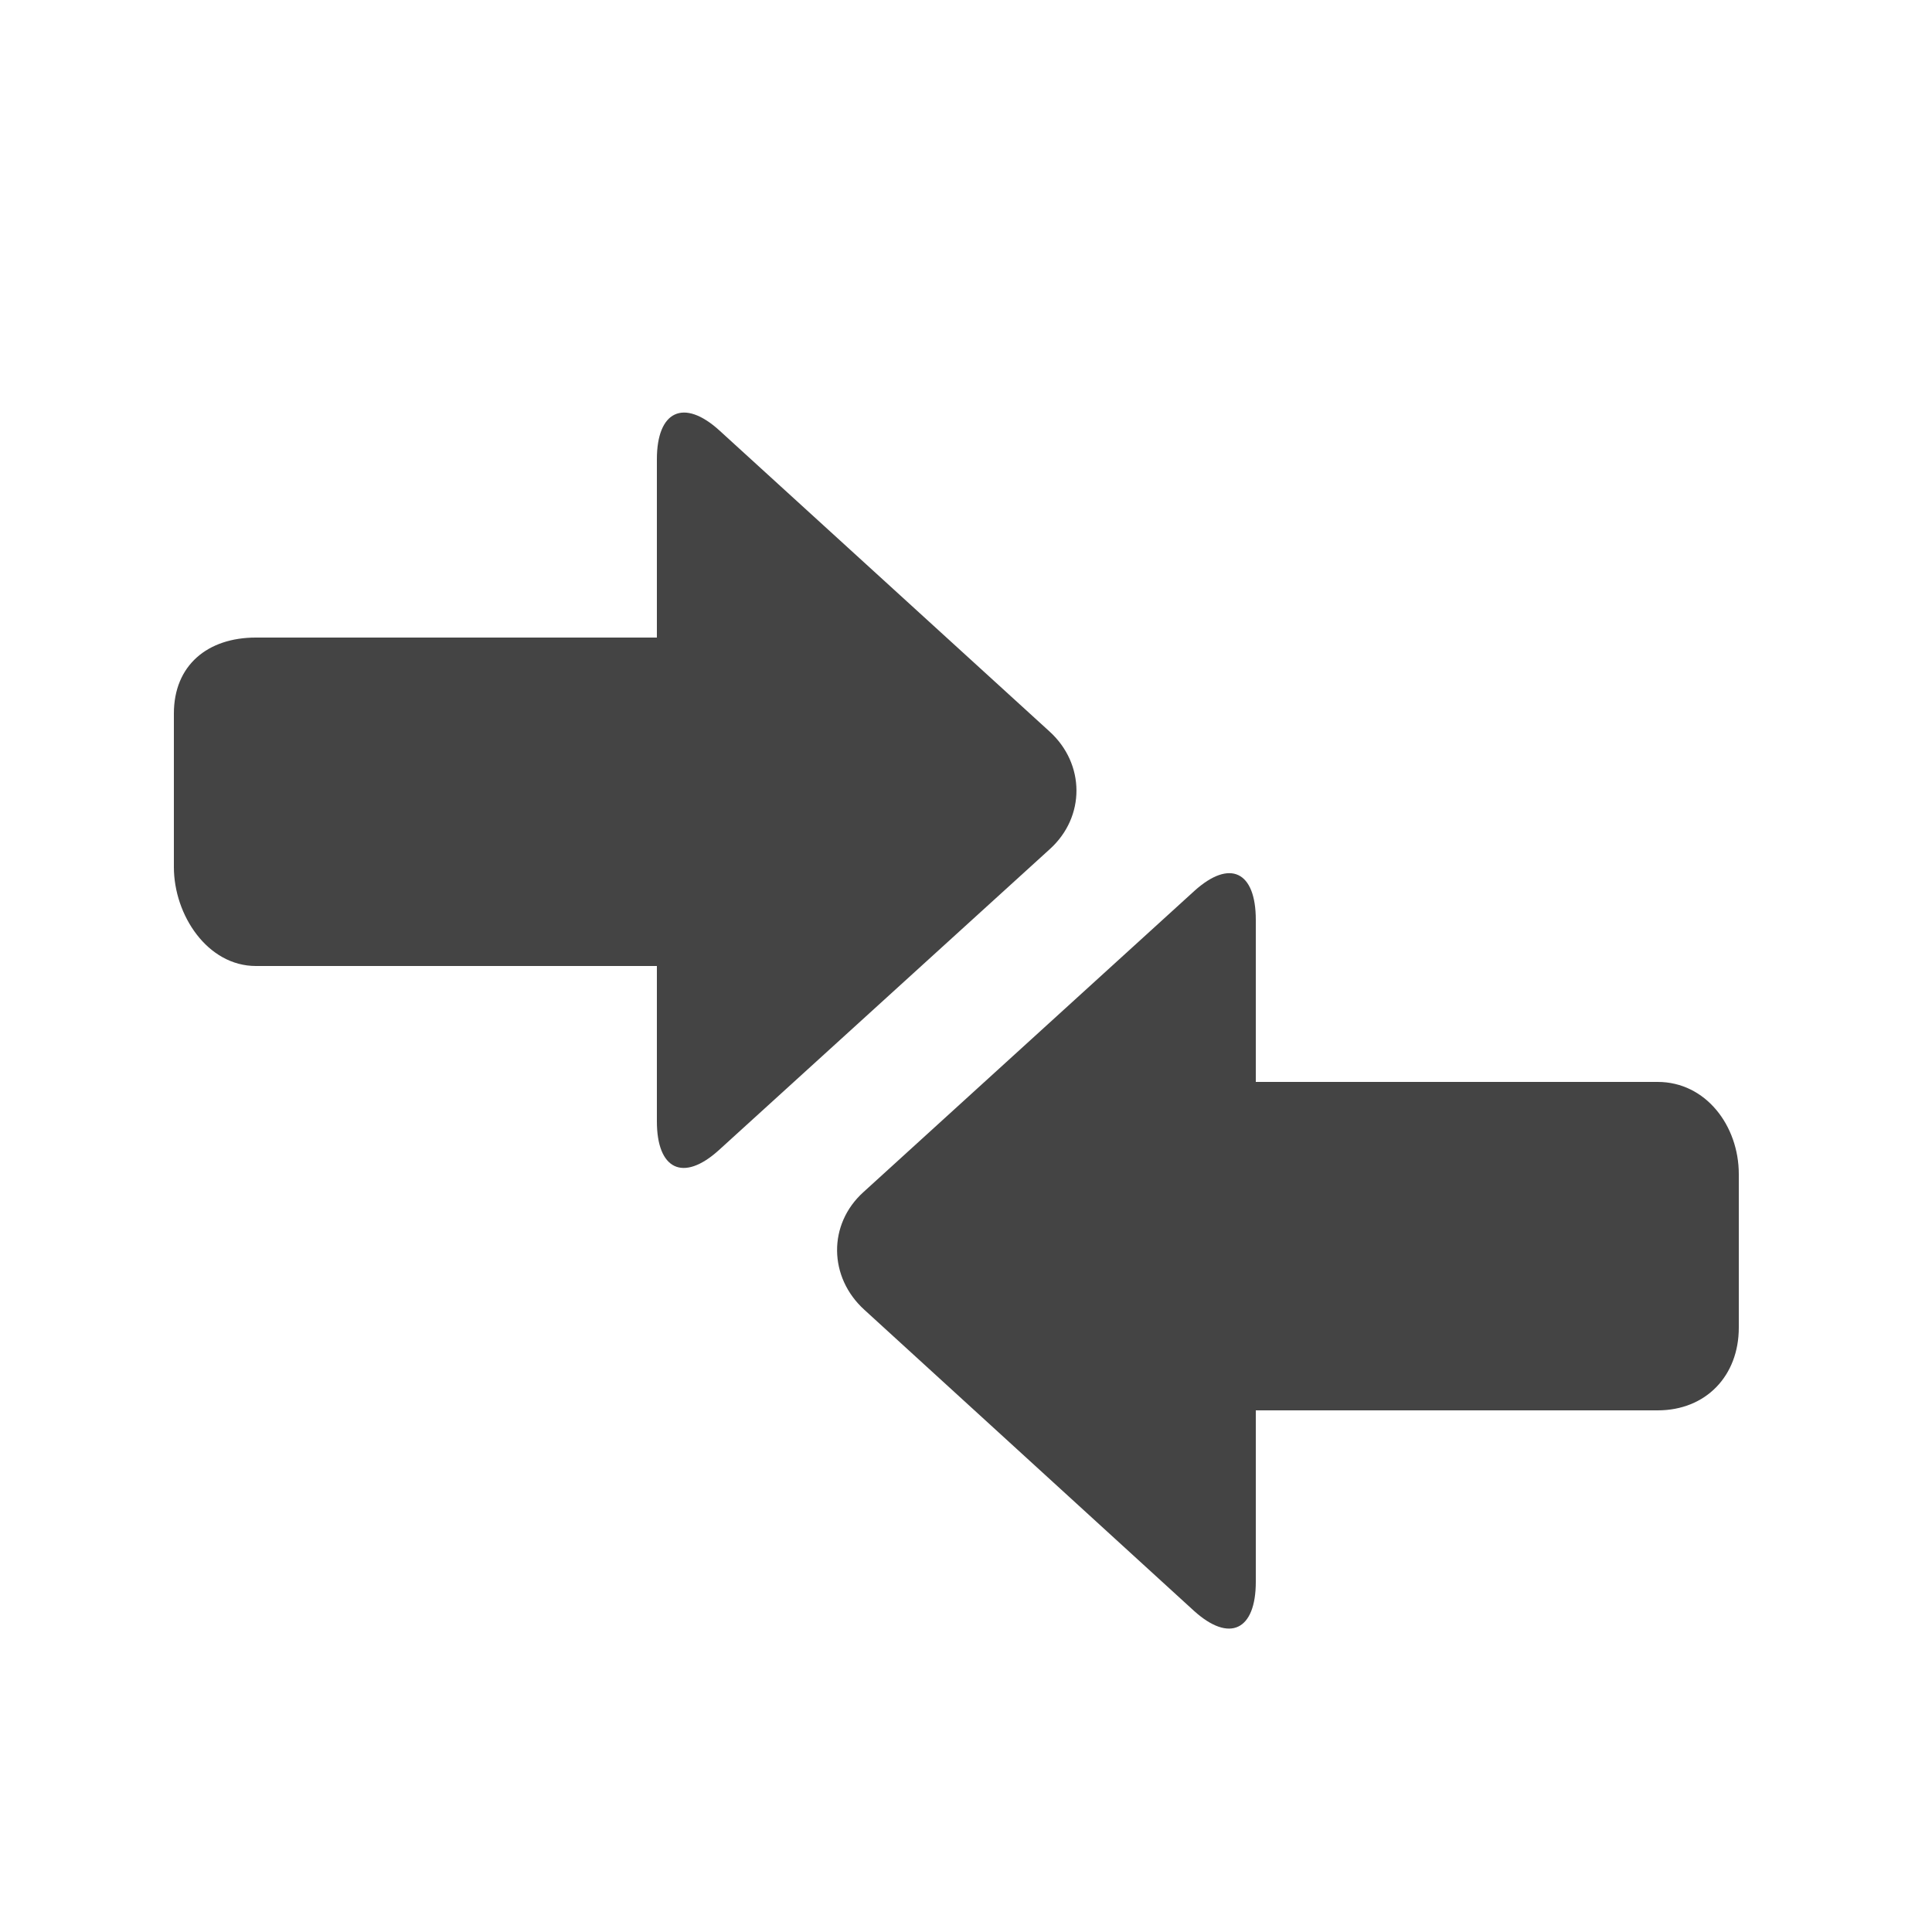
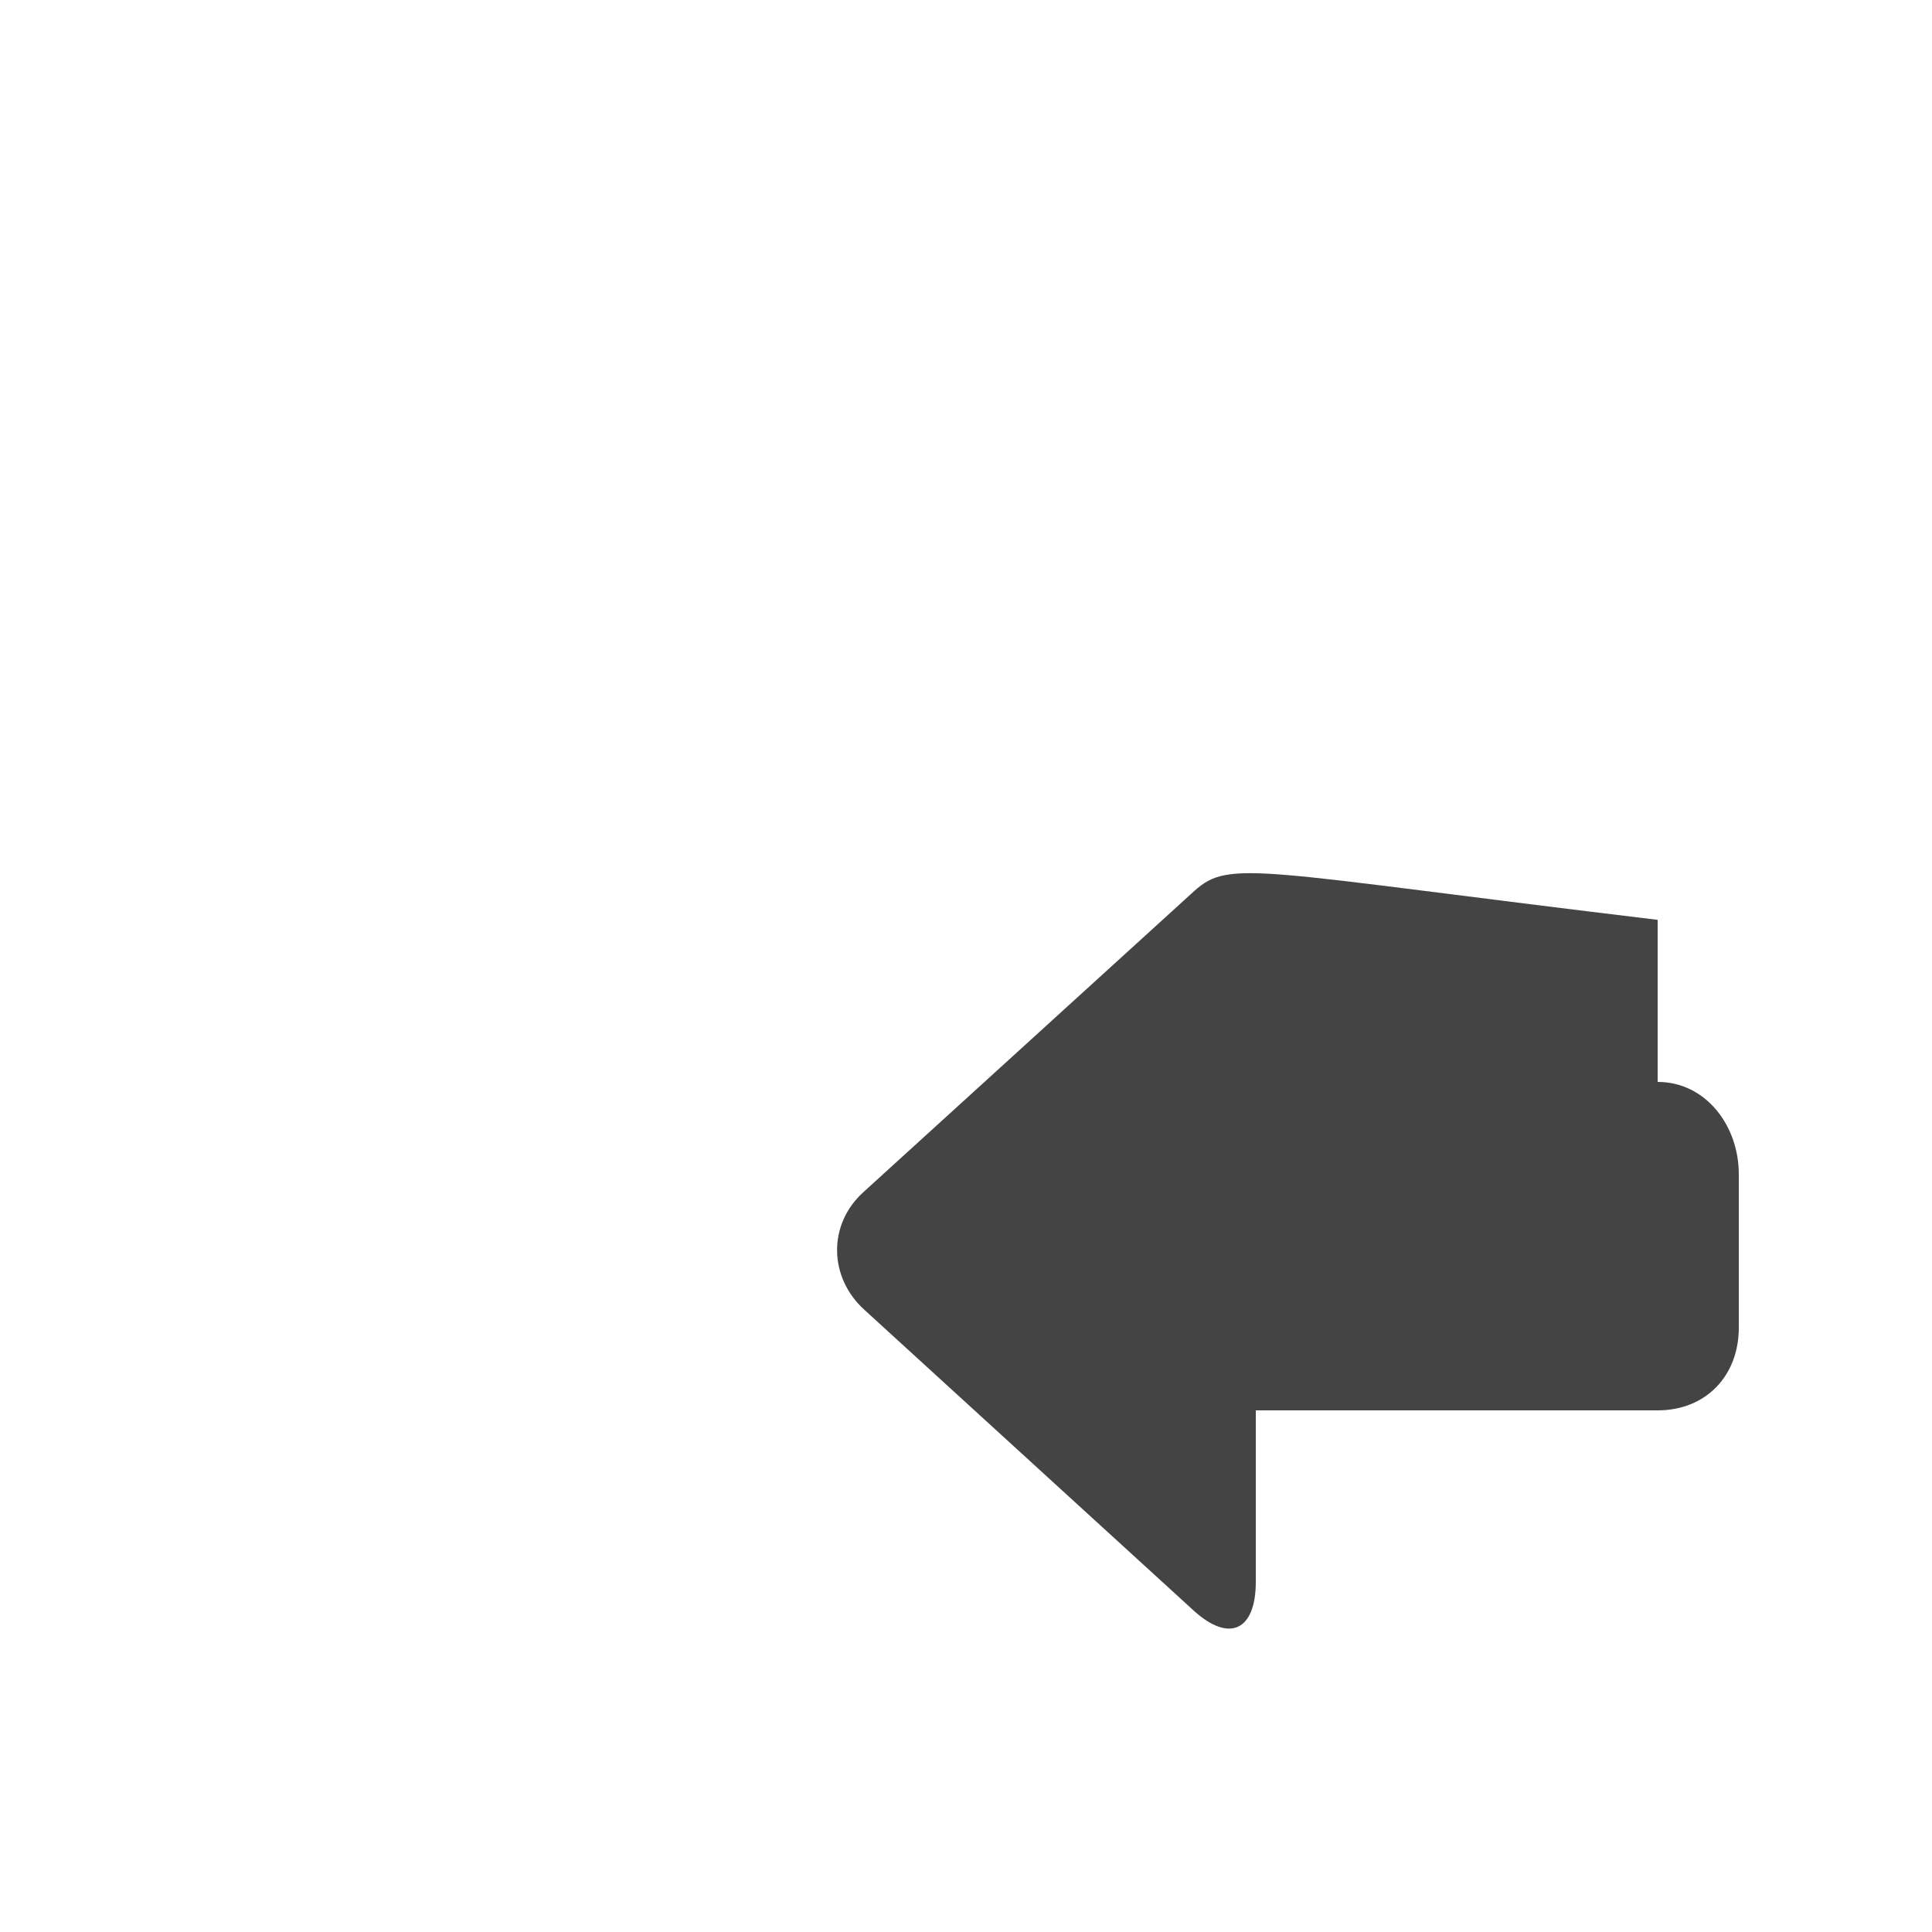
<svg xmlns="http://www.w3.org/2000/svg" width="18" height="18" viewBox="0 0 18 18" fill="none">
-   <path d="M15.444 10.08H11.7V8.57C11.7 8.12 11.46 8 11.127 8.301L8.045 11.106C7.711 11.407 7.72 11.901 8.053 12.203L11.123 15.007C11.456 15.309 11.7 15.188 11.7 14.738V13.14H15.444C15.893 13.14 16.2 12.819 16.2 12.369V10.939C16.2 10.489 15.893 10.08 15.444 10.08Z" fill="#444444" />
-   <path d="M9.777 6.814L6.702 4.01C6.369 3.708 6.12 3.829 6.12 4.279V5.94H2.384C1.934 5.94 1.62 6.198 1.62 6.648V8.078C1.62 8.527 1.934 9 2.384 9H6.12V10.447C6.12 10.896 6.364 11.017 6.697 10.716L9.781 7.911C10.114 7.61 10.111 7.116 9.777 6.814Z" fill="#444444" />
+   <path d="M15.444 10.08V8.57C11.7 8.12 11.46 8 11.127 8.301L8.045 11.106C7.711 11.407 7.72 11.901 8.053 12.203L11.123 15.007C11.456 15.309 11.7 15.188 11.7 14.738V13.14H15.444C15.893 13.14 16.2 12.819 16.2 12.369V10.939C16.2 10.489 15.893 10.08 15.444 10.08Z" fill="#444444" />
</svg>